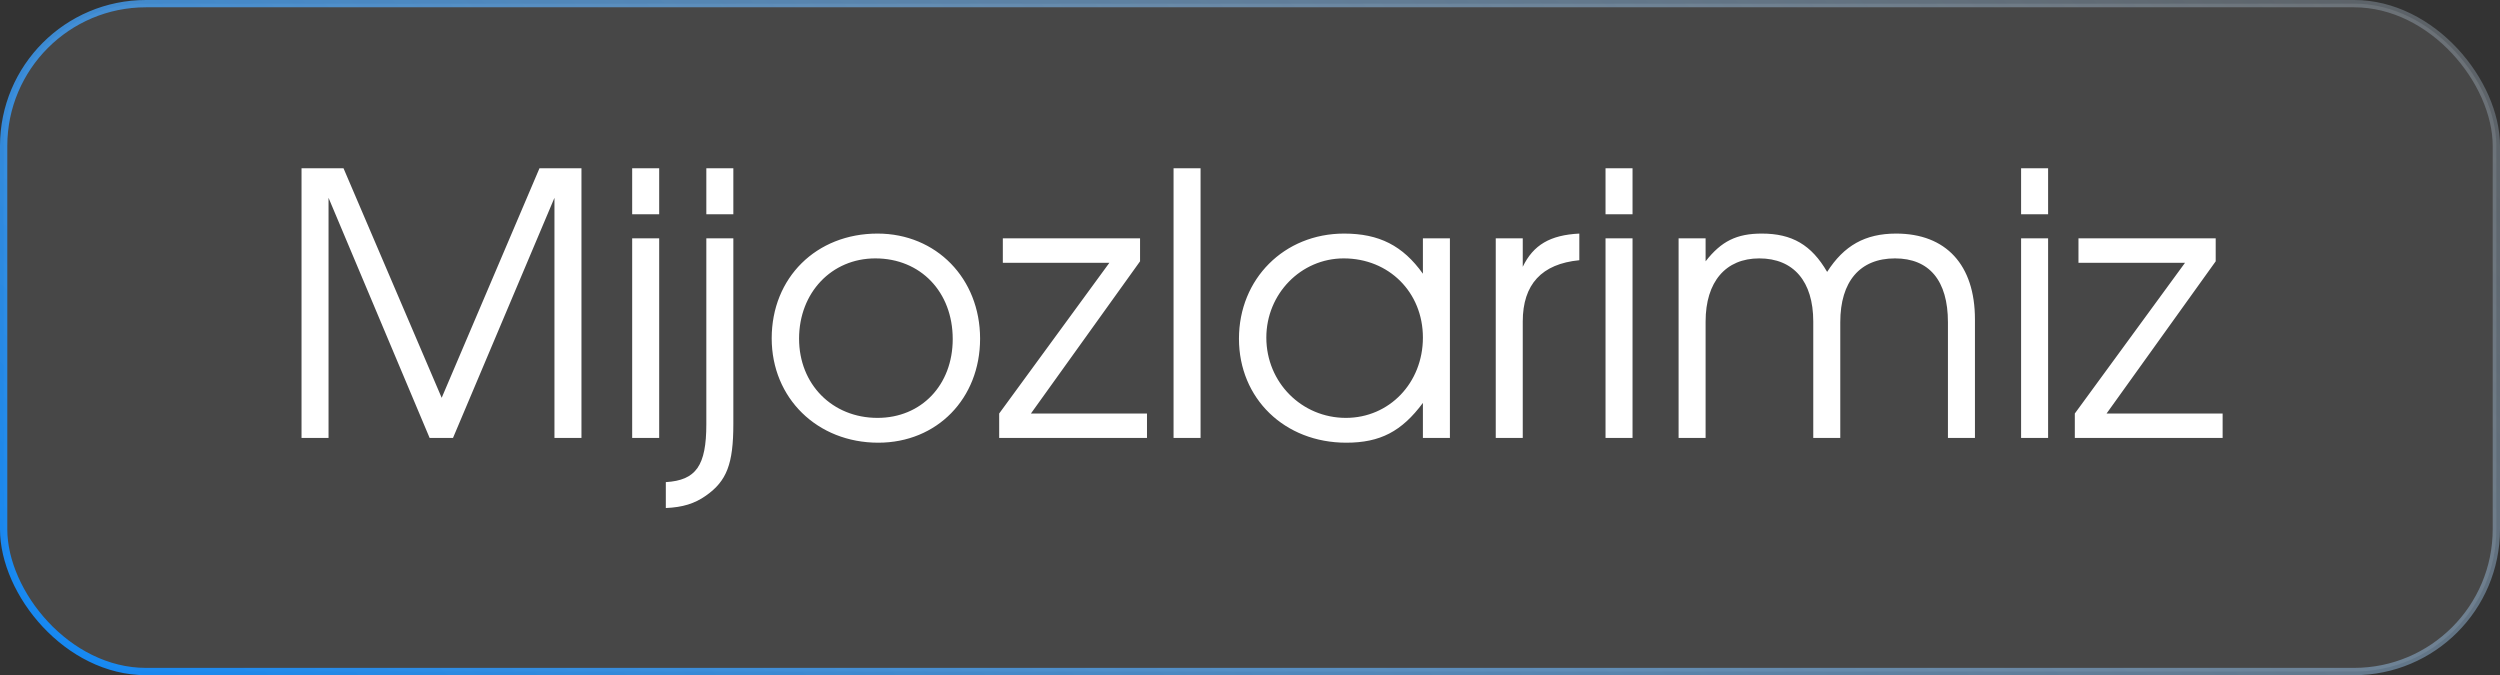
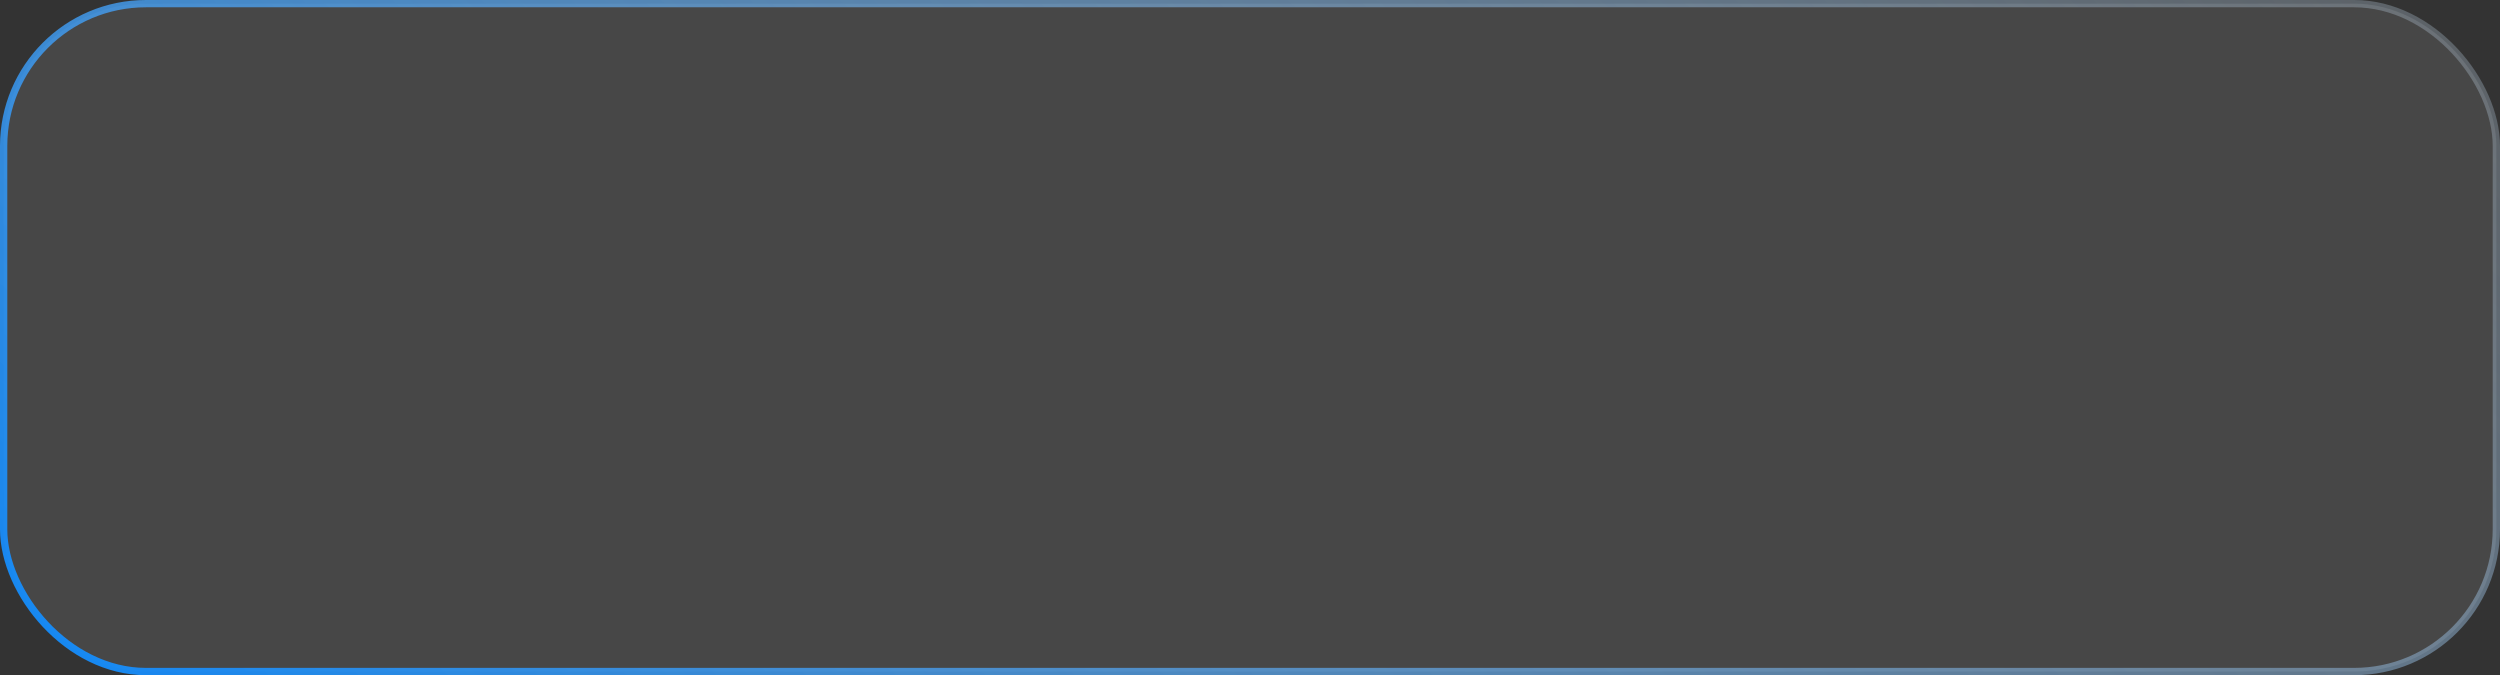
<svg xmlns="http://www.w3.org/2000/svg" width="137" height="37" viewBox="0 0 137 37" fill="none">
  <rect x="0" y="0" width="137" height="37" fill="#333333" stroke="none" />
  <rect x="0.2" y="0.2" width="136.6" height="36.6" rx="7.8" fill="white" fill-opacity="0.1" />
  <rect x="0.2" y="0.2" width="136.6" height="36.6" rx="7.8" stroke="url(#paint0_linear_1594_39742)" stroke-width="0.4" />
-   <path d="M16.524 24V9.22H18.824L24.204 21.8L29.564 9.22H31.864V24H30.384V10.84L24.824 24H23.544L18.004 10.84V24H16.524ZM34.643 24V13.06H36.123V24H34.643ZM34.643 11.74V9.22H36.123V11.74H34.643ZM36.487 27.84V26.42C38.147 26.32 38.707 25.52 38.707 23.24V13.06H40.187V23.24C40.187 25.42 39.827 26.36 38.687 27.16C38.067 27.6 37.407 27.8 36.487 27.84ZM38.707 11.74V9.22H40.187V11.74H38.707ZM42.289 18.54C42.289 15.22 44.729 12.8 48.089 12.8C51.309 12.8 53.709 15.26 53.709 18.56C53.709 21.84 51.349 24.26 48.129 24.26C44.789 24.26 42.289 21.82 42.289 18.54ZM48.089 22.9C50.489 22.9 52.209 21.1 52.209 18.58C52.209 16 50.449 14.16 47.969 14.16C45.569 14.16 43.789 16.04 43.789 18.56C43.789 21.06 45.609 22.9 48.089 22.9ZM54.755 24V22.66L60.795 14.4H54.955V13.06H62.475V14.32L56.495 22.66H62.855V24H54.755ZM64.311 24V9.22H65.791V24H64.311ZM67.895 18.56C67.895 15.28 70.375 12.8 73.655 12.8C75.575 12.8 76.875 13.46 77.975 15V13.06H79.455V24H77.975V22.08C76.815 23.64 75.635 24.26 73.775 24.26C70.395 24.26 67.895 21.84 67.895 18.56ZM69.395 18.5C69.395 20.96 71.335 22.9 73.755 22.9C76.135 22.9 77.975 20.98 77.975 18.5C77.975 16.02 76.115 14.16 73.635 14.16C71.295 14.16 69.395 16.1 69.395 18.5ZM81.967 24V13.06H83.447V14.62C84.027 13.42 84.947 12.88 86.547 12.8V14.26C84.487 14.46 83.447 15.58 83.447 17.62V24H81.967ZM87.983 24V13.06H89.463V24H87.983ZM87.983 11.74V9.22H89.463V11.74H87.983ZM91.987 24V13.06H93.467V14.32C94.327 13.22 95.167 12.8 96.547 12.8C98.207 12.8 99.267 13.42 100.127 14.9C101.047 13.46 102.207 12.8 103.907 12.8C106.647 12.8 108.227 14.52 108.227 17.5V24H106.747V17.66C106.747 15.38 105.727 14.16 103.847 14.16C101.927 14.16 100.847 15.42 100.847 17.66V24H99.367V17.62C99.367 15.42 98.287 14.16 96.407 14.16C94.567 14.16 93.467 15.44 93.467 17.62V24H91.987ZM110.756 24V13.06H112.236V24H110.756ZM110.756 11.74V9.22H112.236V11.74H110.756ZM113.7 24V22.66L119.74 14.4H113.9V13.06H121.42V14.32L115.44 22.66H121.8V24H113.7Z" fill="white" />
  <defs>
    <linearGradient id="paint0_linear_1594_39742" x1="158.753" y1="-10.364" x2="61.23" y2="101.201" gradientUnits="userSpaceOnUse">
      <stop stop-color="white" stop-opacity="0.1" />
      <stop offset="1" stop-color="#0084FF" />
    </linearGradient>
  </defs>
</svg>